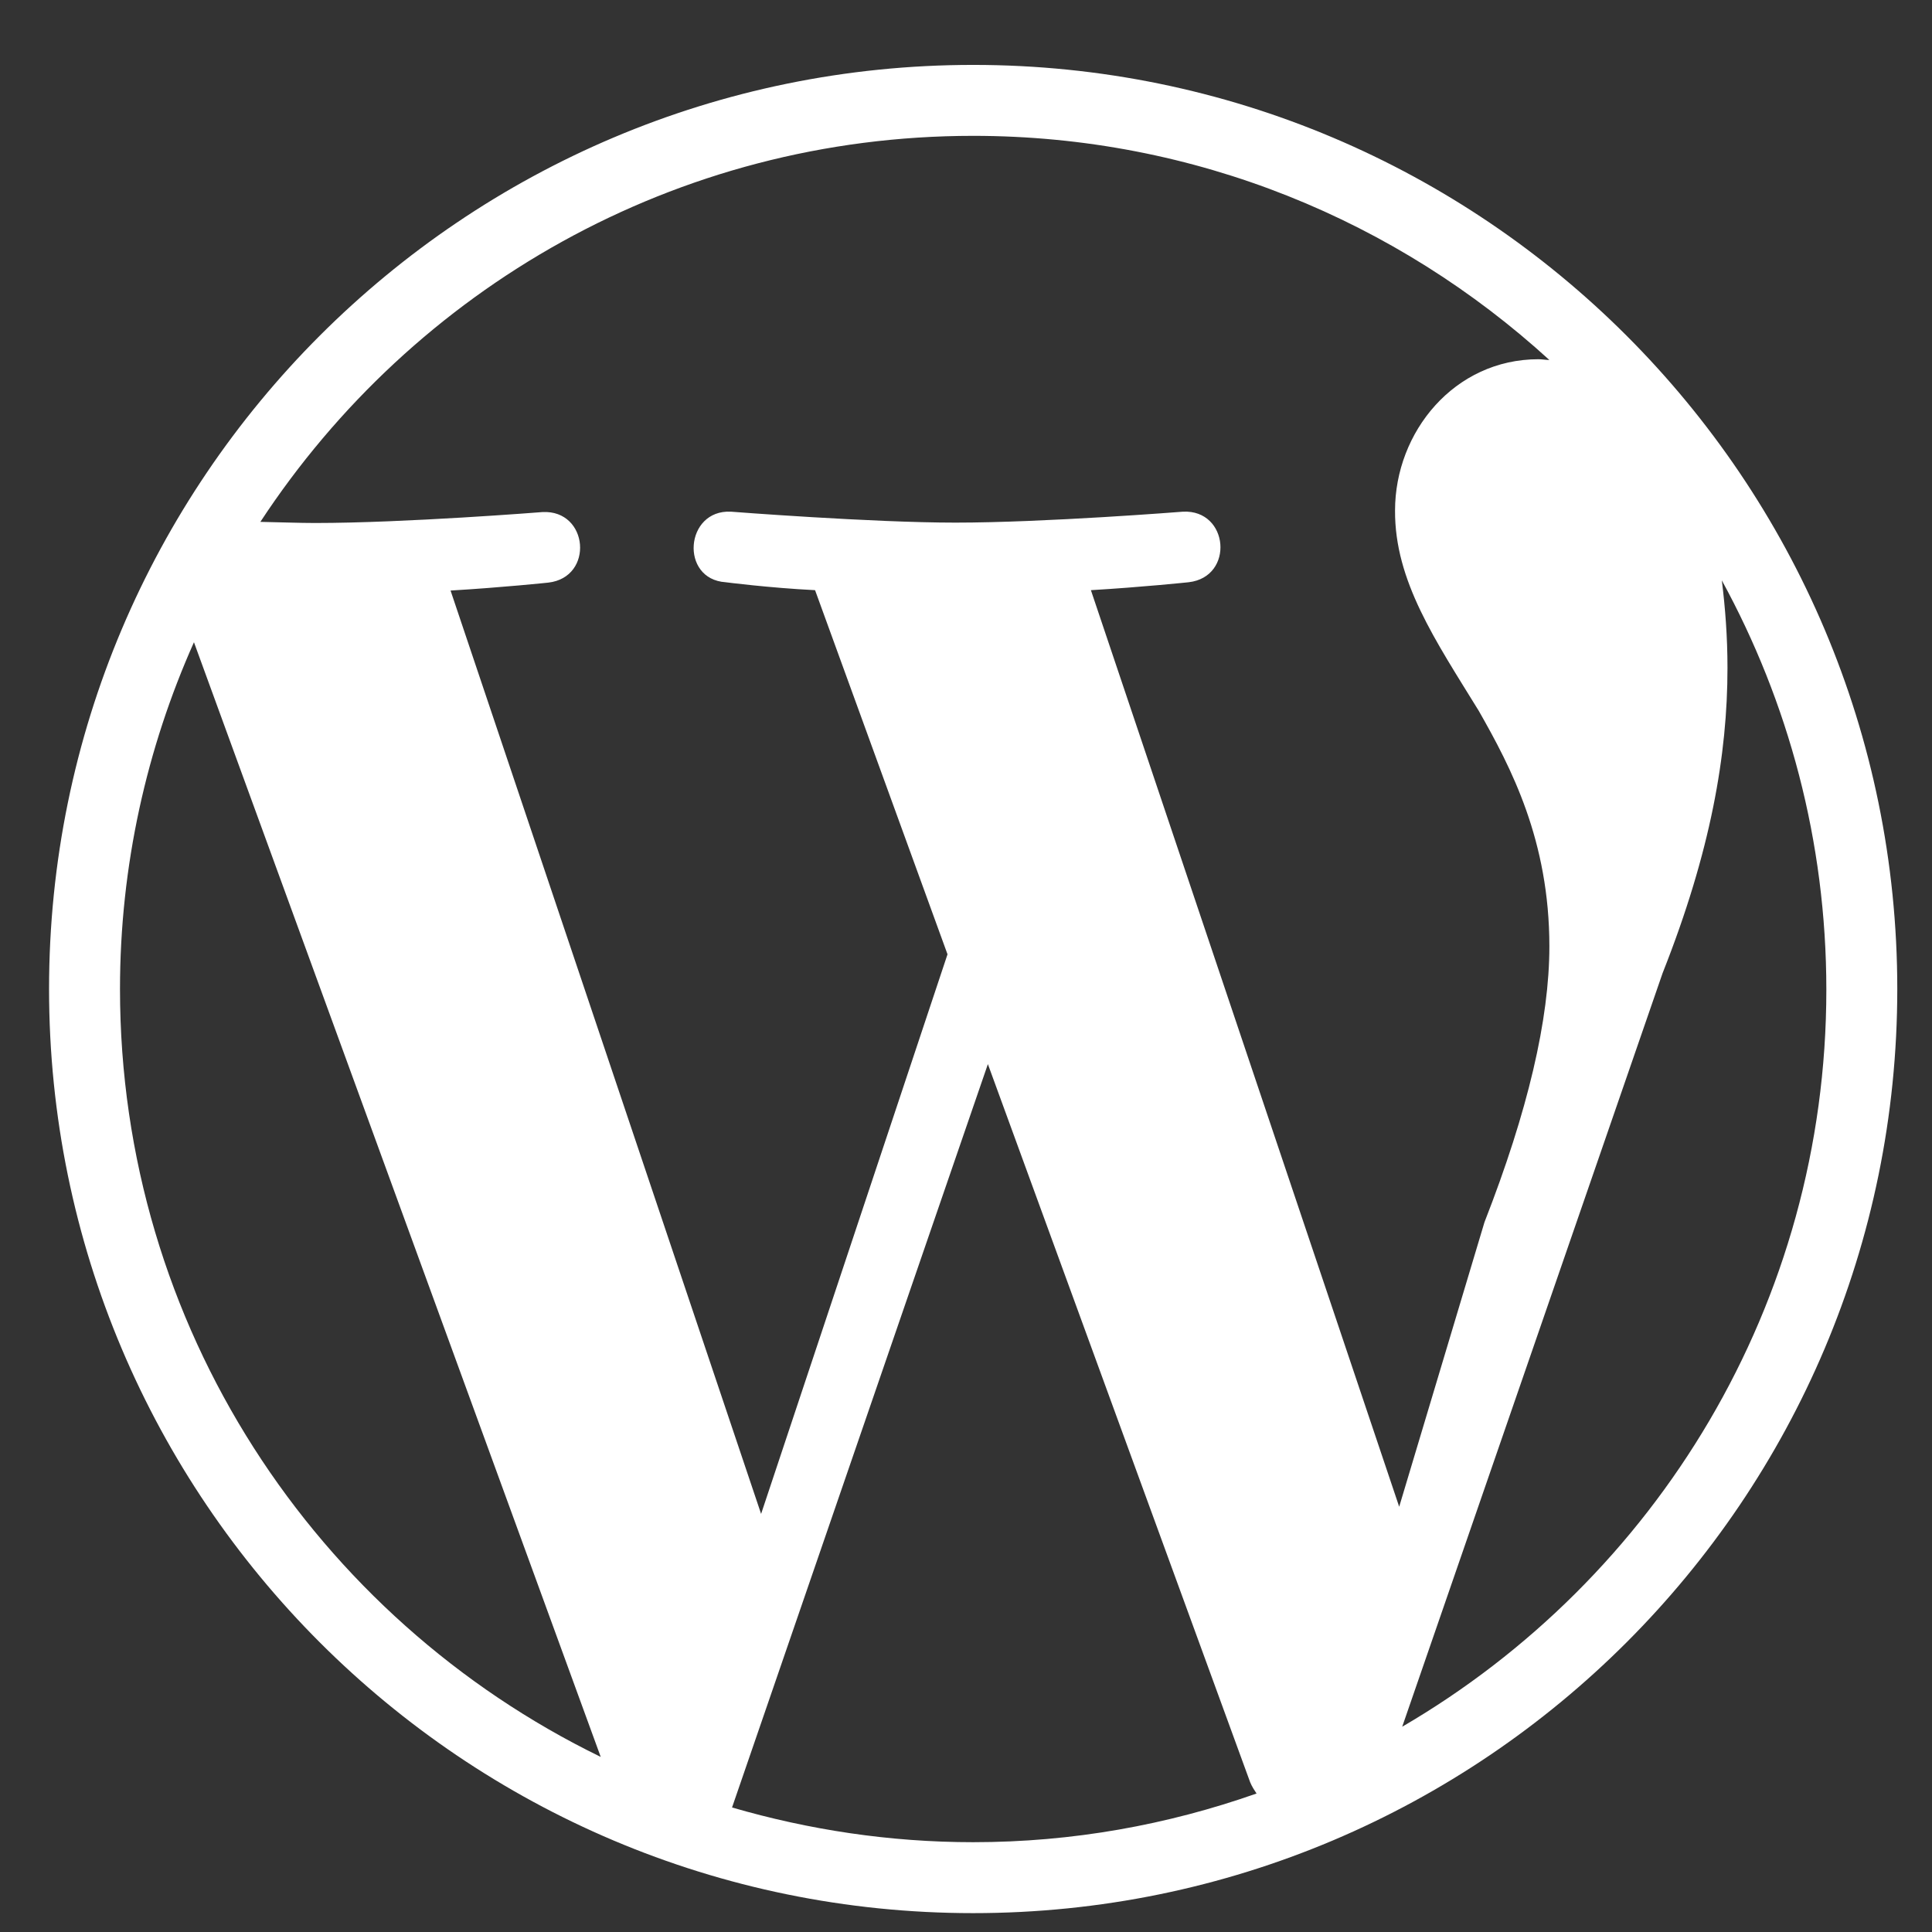
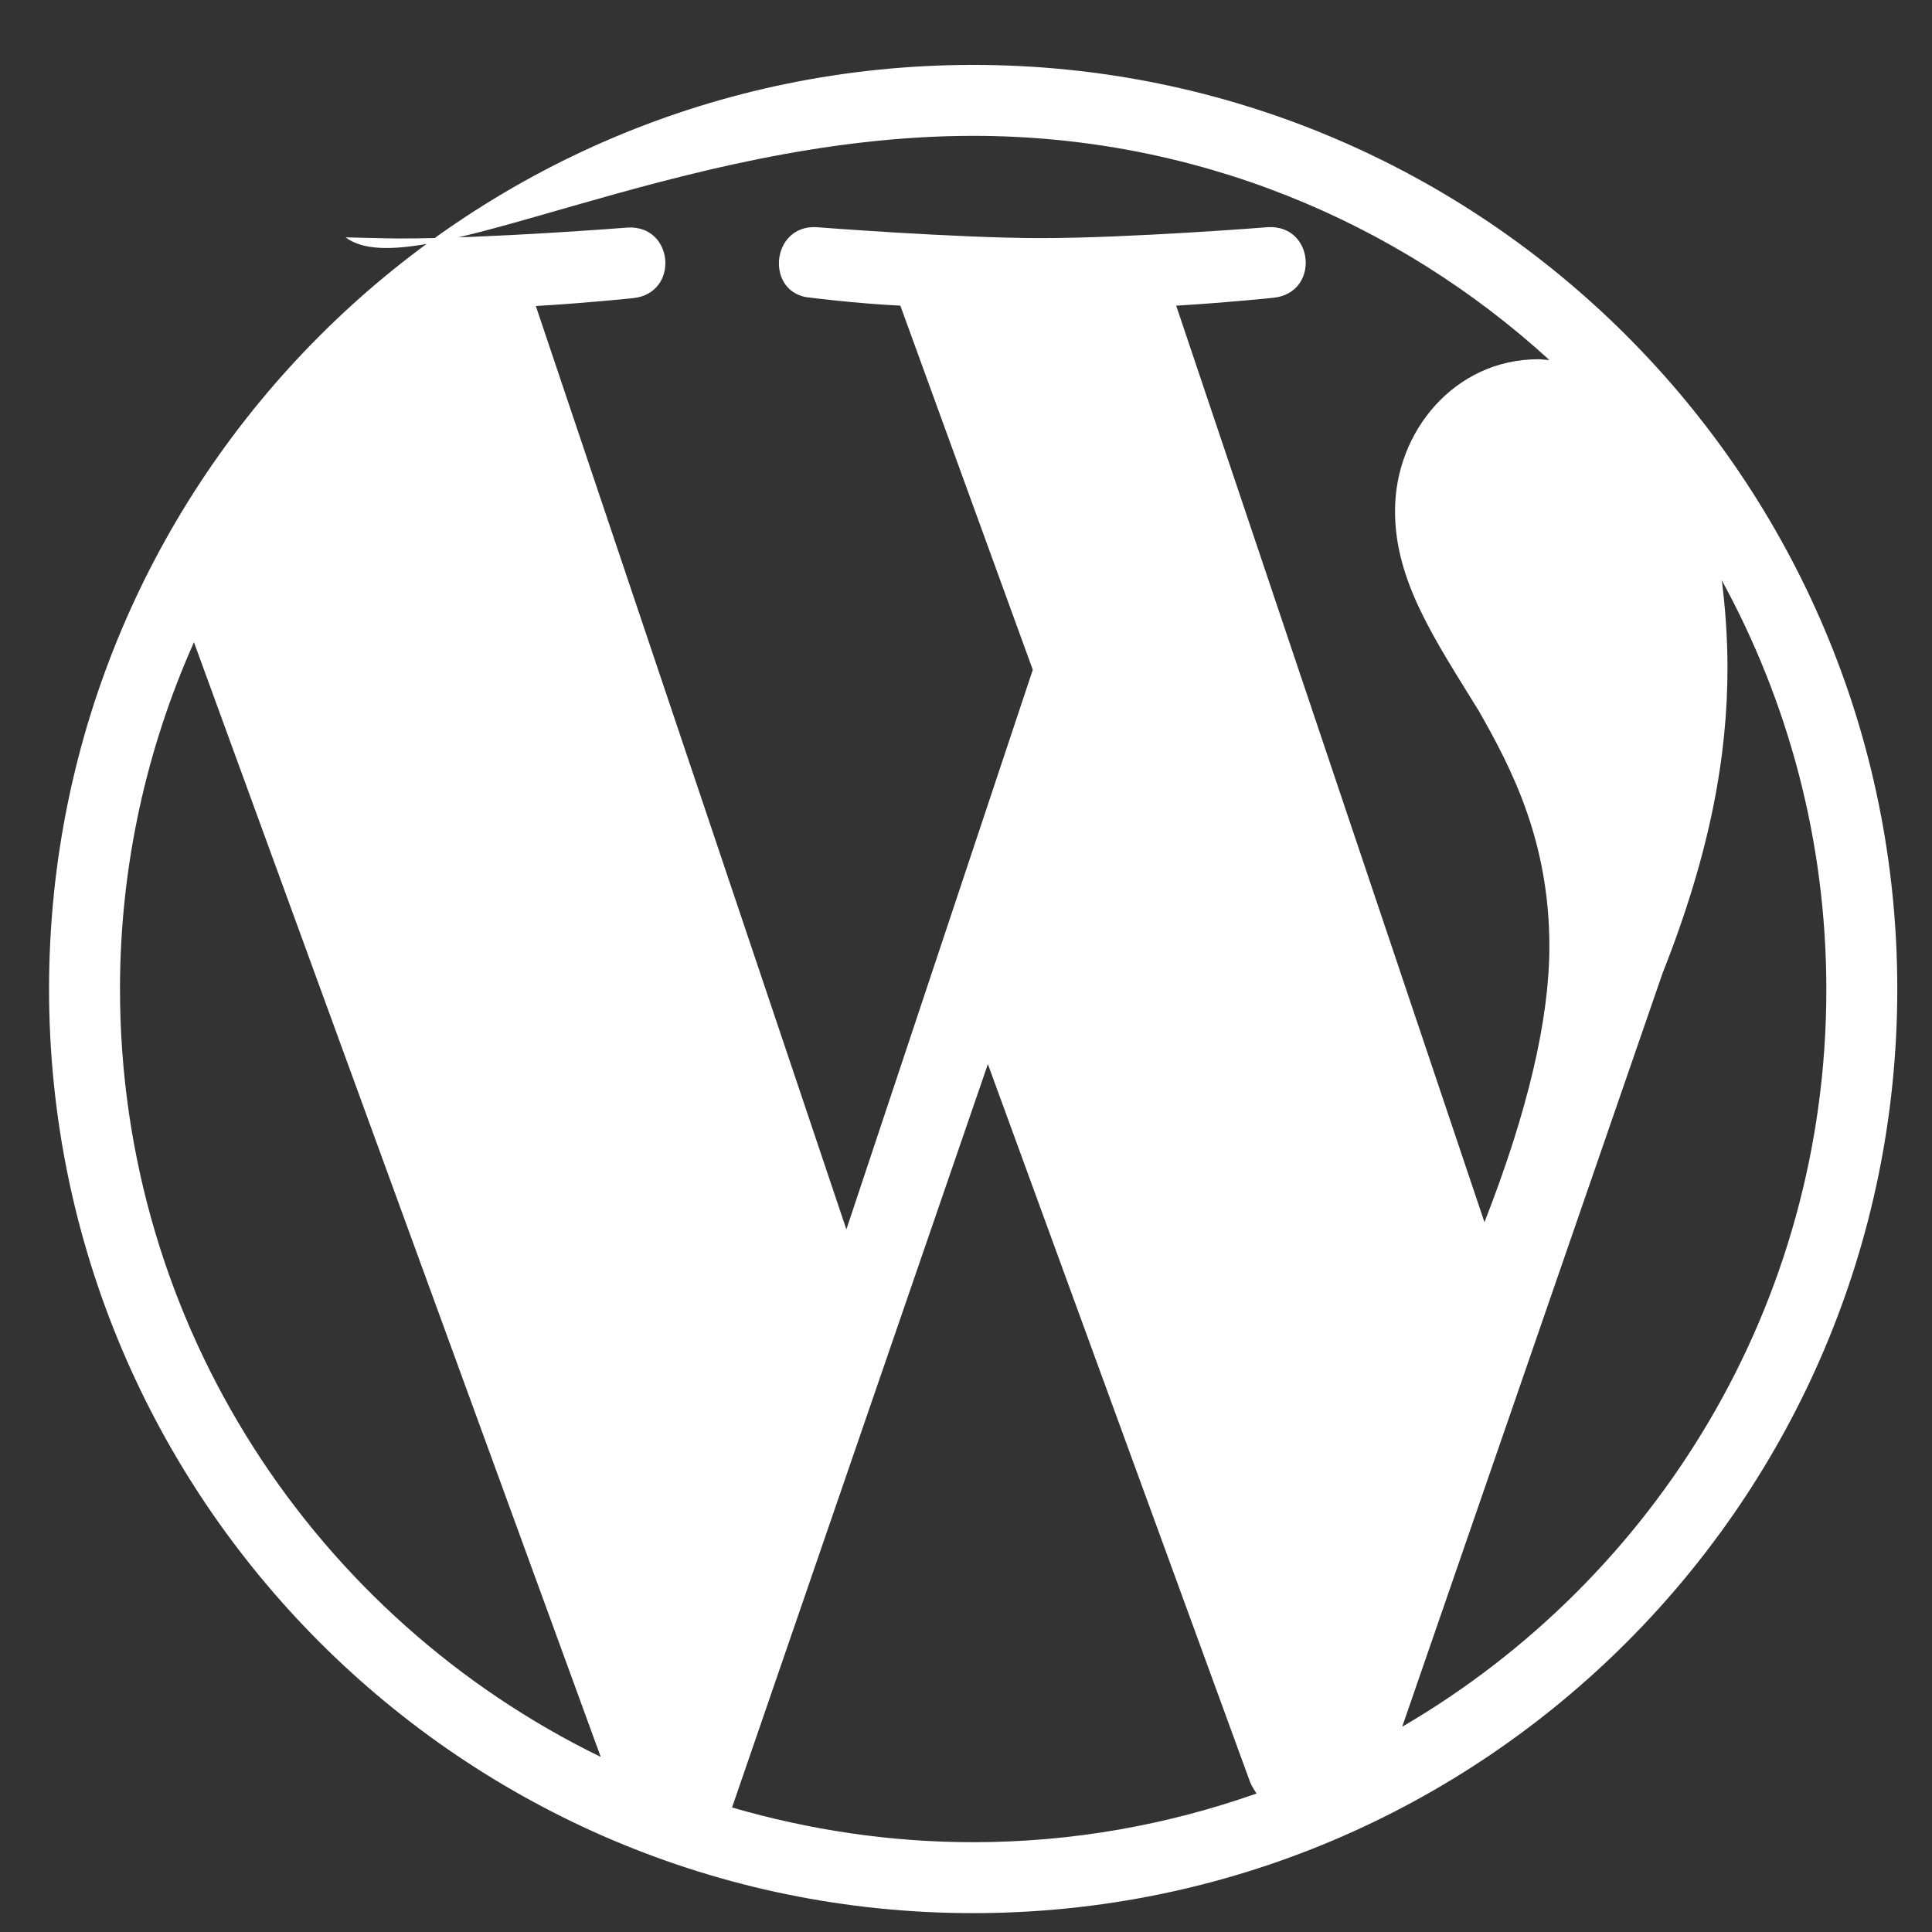
<svg xmlns="http://www.w3.org/2000/svg" version="1.1" id="Capa_1" x="0px" y="0px" viewBox="0 0 512 512" style="enable-background:new 0 0 512 512;" xml:space="preserve">
  <rect x="0" y="0" width="512" height="512" fill="#333333" stroke="none" />
  <style type="text/css">
	.st0{fill:#ffffff;}
</style>
  <g>
-     <path class="st0" d="M13,262.1C13,397.3,122.7,507,257.9,507s244.9-109.7,244.9-244.9S393.1,17.2,257.9,17.2S13,126.9,13,262.1L13,262.1z M31.8,262.1c0-32.7,7.1-63.9,19.6-91.9l107.8,295.4C83.8,428.9,31.8,351.6,31.8,262.1L31.8,262.1z M257.9,488.2c-22.2,0-43.6-3.3-63.9-9.2l67.8-197l69.5,190.3c0.5,1.2,1.1,2.1,1.7,3C309.4,483.6,284.3,488.2,257.9,488.2L257.9,488.2zM440.6,257.9c12.8-32.3,17.2-58,17.2-80.9c0-8.3-0.6-16-1.5-23.2C473.9,186,484,222.9,484,262.3c0,83.3-45.2,156.1-112.4,195.3L440.6,257.9z M391.9,188.4c8.6,15.1,18.7,34.4,18.7,62.4c0,19.3-5.7,43.7-17.2,73.1l-22.6,75.4l-81.7-242.9c13.6-0.8,25.9-2.1,25.9-2.1c12.2-1.4,10.7-19.3-1.5-18.7c0,0-36.6,2.9-60.3,2.9c-22.2,0-59.5-2.9-59.5-2.9c-12.2-0.6-13.6,17.9-1.4,18.7c0,0,11.6,1.5,23.7,2.1l35.1,96.5l-49.4,148.3l-82.3-244.7c13.6-0.8,25.9-2.1,25.9-2.1c12.2-1.4,10.7-19.3-1.5-18.7c0,0-36.6,2.9-60.3,2.9c-4.2,0-9.2-0.2-14.5-0.3C109.5,76.6,178.9,36,257.9,36c58.9,0,112.4,22.6,152.7,59.4c-0.9,0-2-0.2-2.9-0.2c-22.3,0-38,19.3-38,40.1C369.6,154,380.4,169.7,391.9,188.4L391.9,188.4z" />
+     <path class="st0" d="M13,262.1C13,397.3,122.7,507,257.9,507s244.9-109.7,244.9-244.9S393.1,17.2,257.9,17.2S13,126.9,13,262.1L13,262.1z M31.8,262.1c0-32.7,7.1-63.9,19.6-91.9l107.8,295.4C83.8,428.9,31.8,351.6,31.8,262.1L31.8,262.1z M257.9,488.2c-22.2,0-43.6-3.3-63.9-9.2l67.8-197l69.5,190.3c0.5,1.2,1.1,2.1,1.7,3C309.4,483.6,284.3,488.2,257.9,488.2L257.9,488.2zM440.6,257.9c12.8-32.3,17.2-58,17.2-80.9c0-8.3-0.6-16-1.5-23.2C473.9,186,484,222.9,484,262.3c0,83.3-45.2,156.1-112.4,195.3L440.6,257.9z M391.9,188.4c8.6,15.1,18.7,34.4,18.7,62.4c0,19.3-5.7,43.7-17.2,73.1l-81.7-242.9c13.6-0.8,25.9-2.1,25.9-2.1c12.2-1.4,10.7-19.3-1.5-18.7c0,0-36.6,2.9-60.3,2.9c-22.2,0-59.5-2.9-59.5-2.9c-12.2-0.6-13.6,17.9-1.4,18.7c0,0,11.6,1.5,23.7,2.1l35.1,96.5l-49.4,148.3l-82.3-244.7c13.6-0.8,25.9-2.1,25.9-2.1c12.2-1.4,10.7-19.3-1.5-18.7c0,0-36.6,2.9-60.3,2.9c-4.2,0-9.2-0.2-14.5-0.3C109.5,76.6,178.9,36,257.9,36c58.9,0,112.4,22.6,152.7,59.4c-0.9,0-2-0.2-2.9-0.2c-22.3,0-38,19.3-38,40.1C369.6,154,380.4,169.7,391.9,188.4L391.9,188.4z" />
  </g>
</svg>